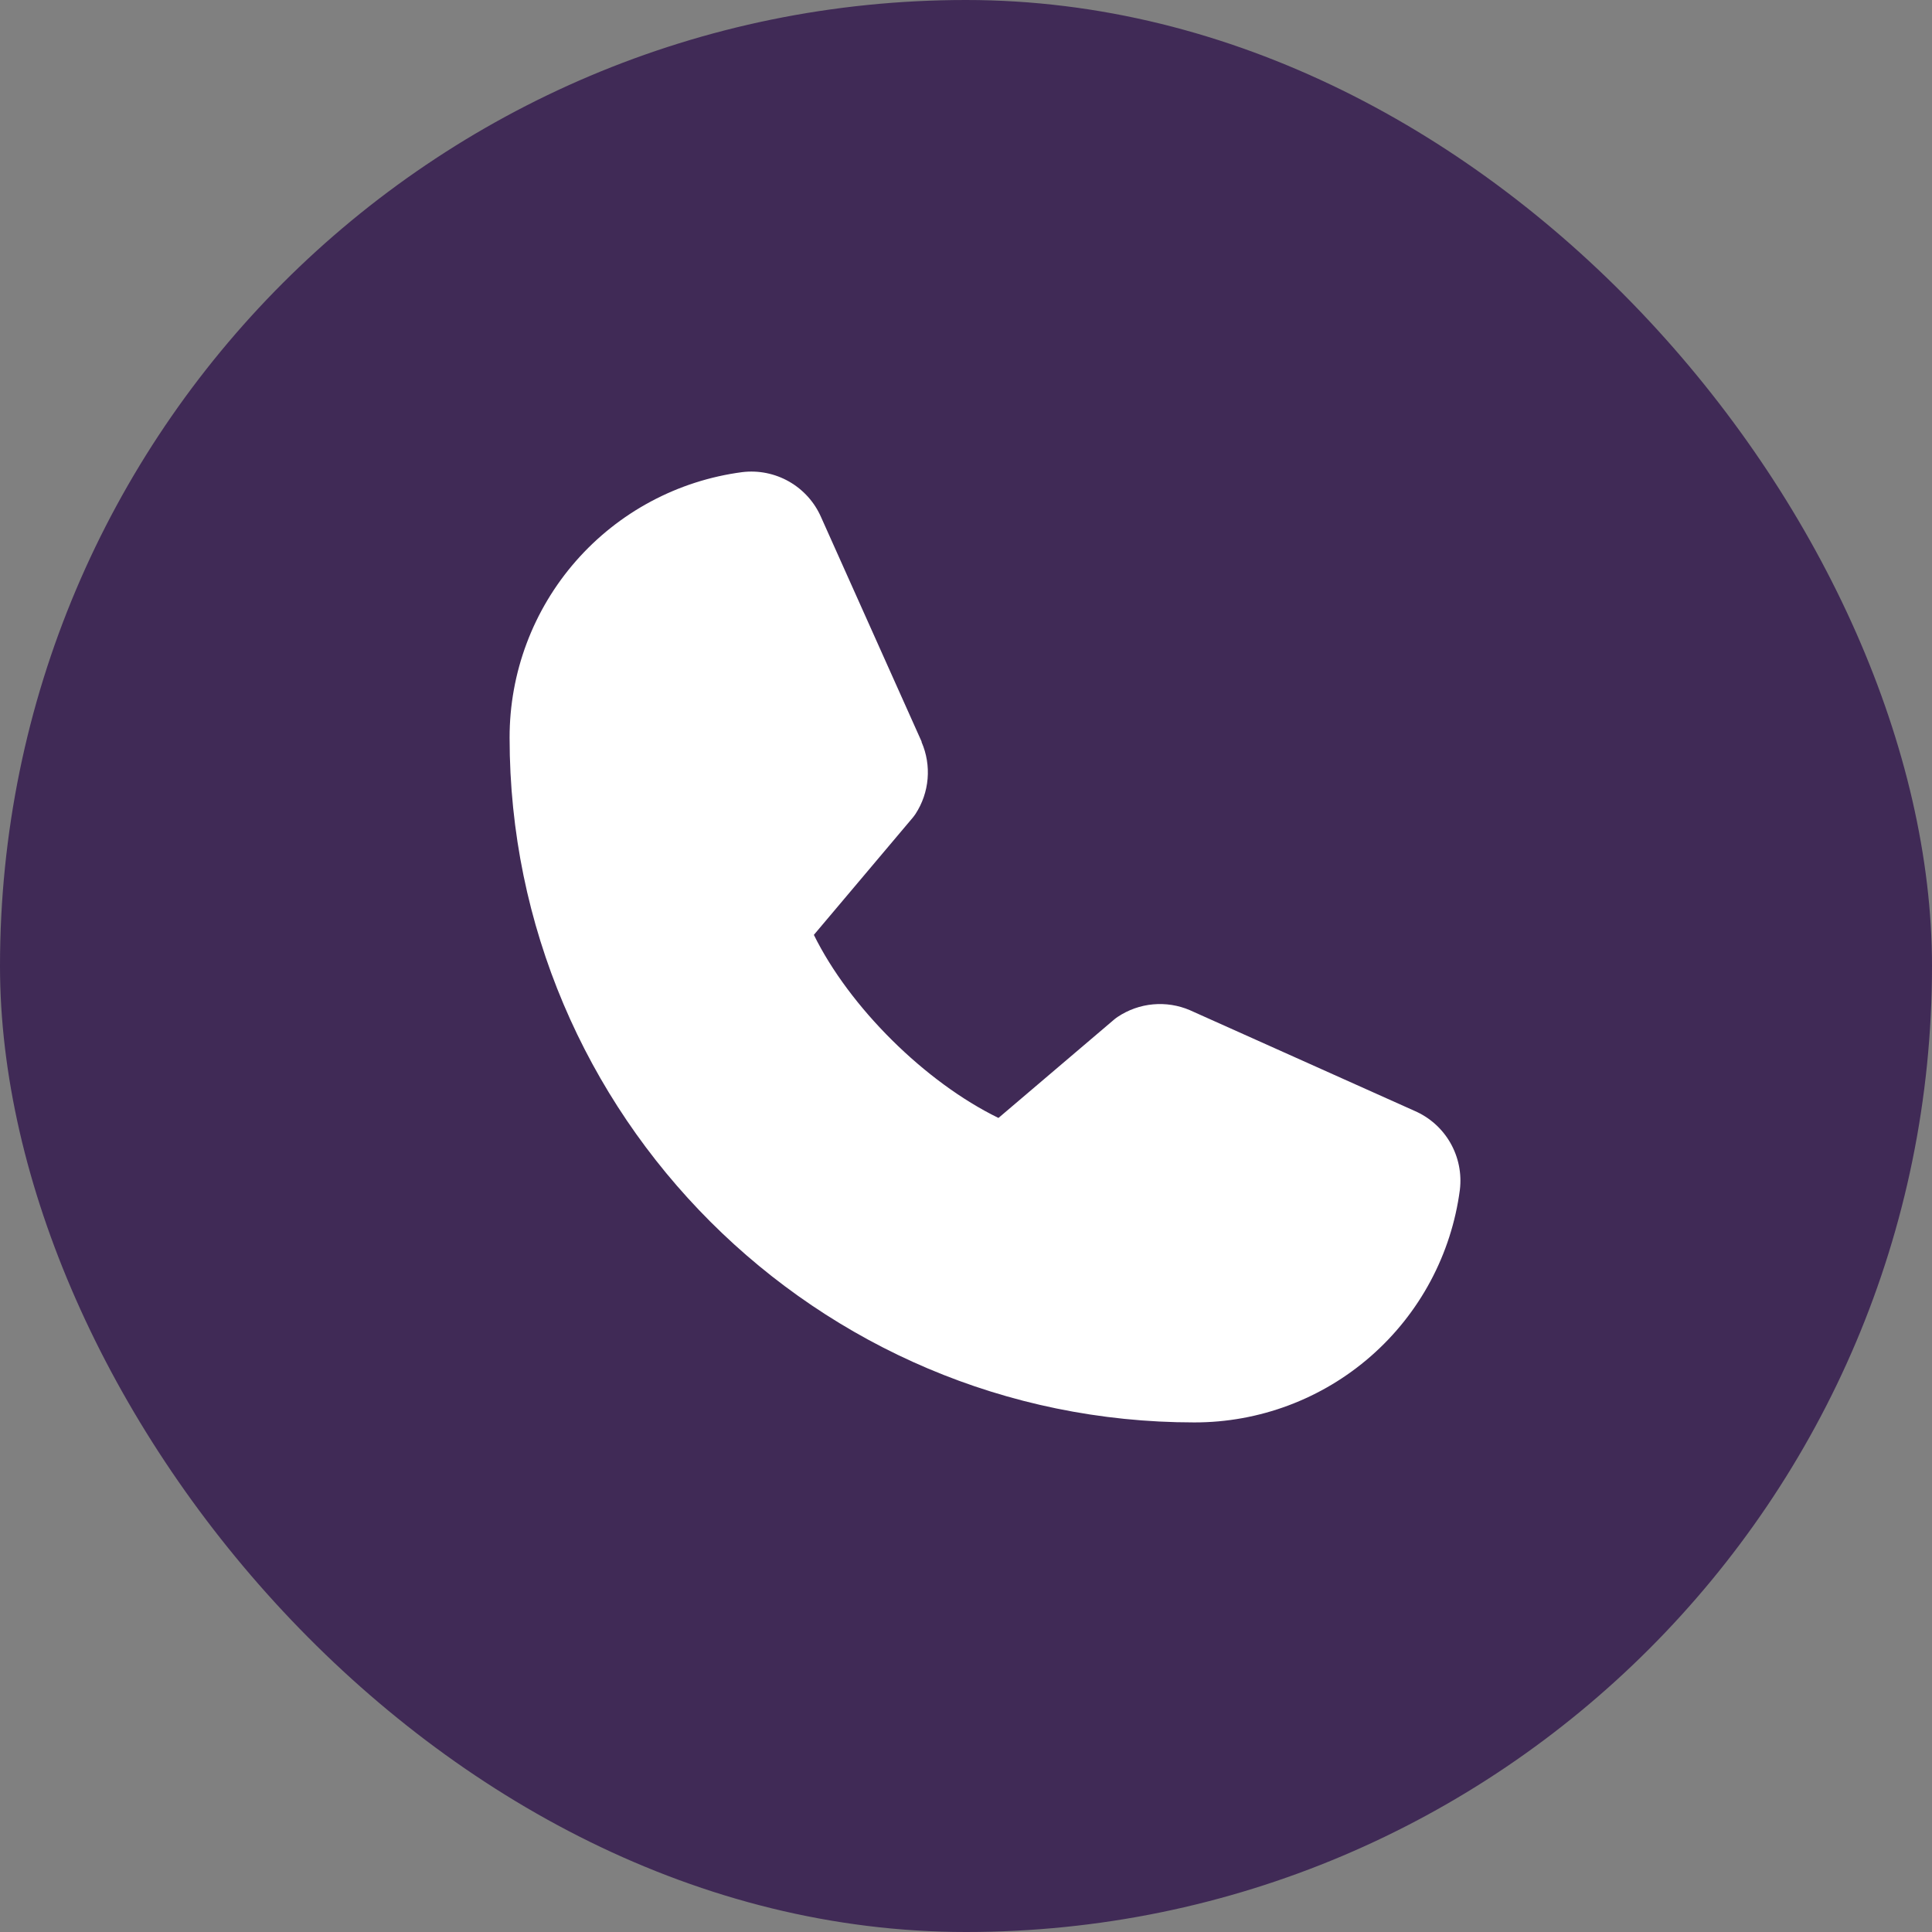
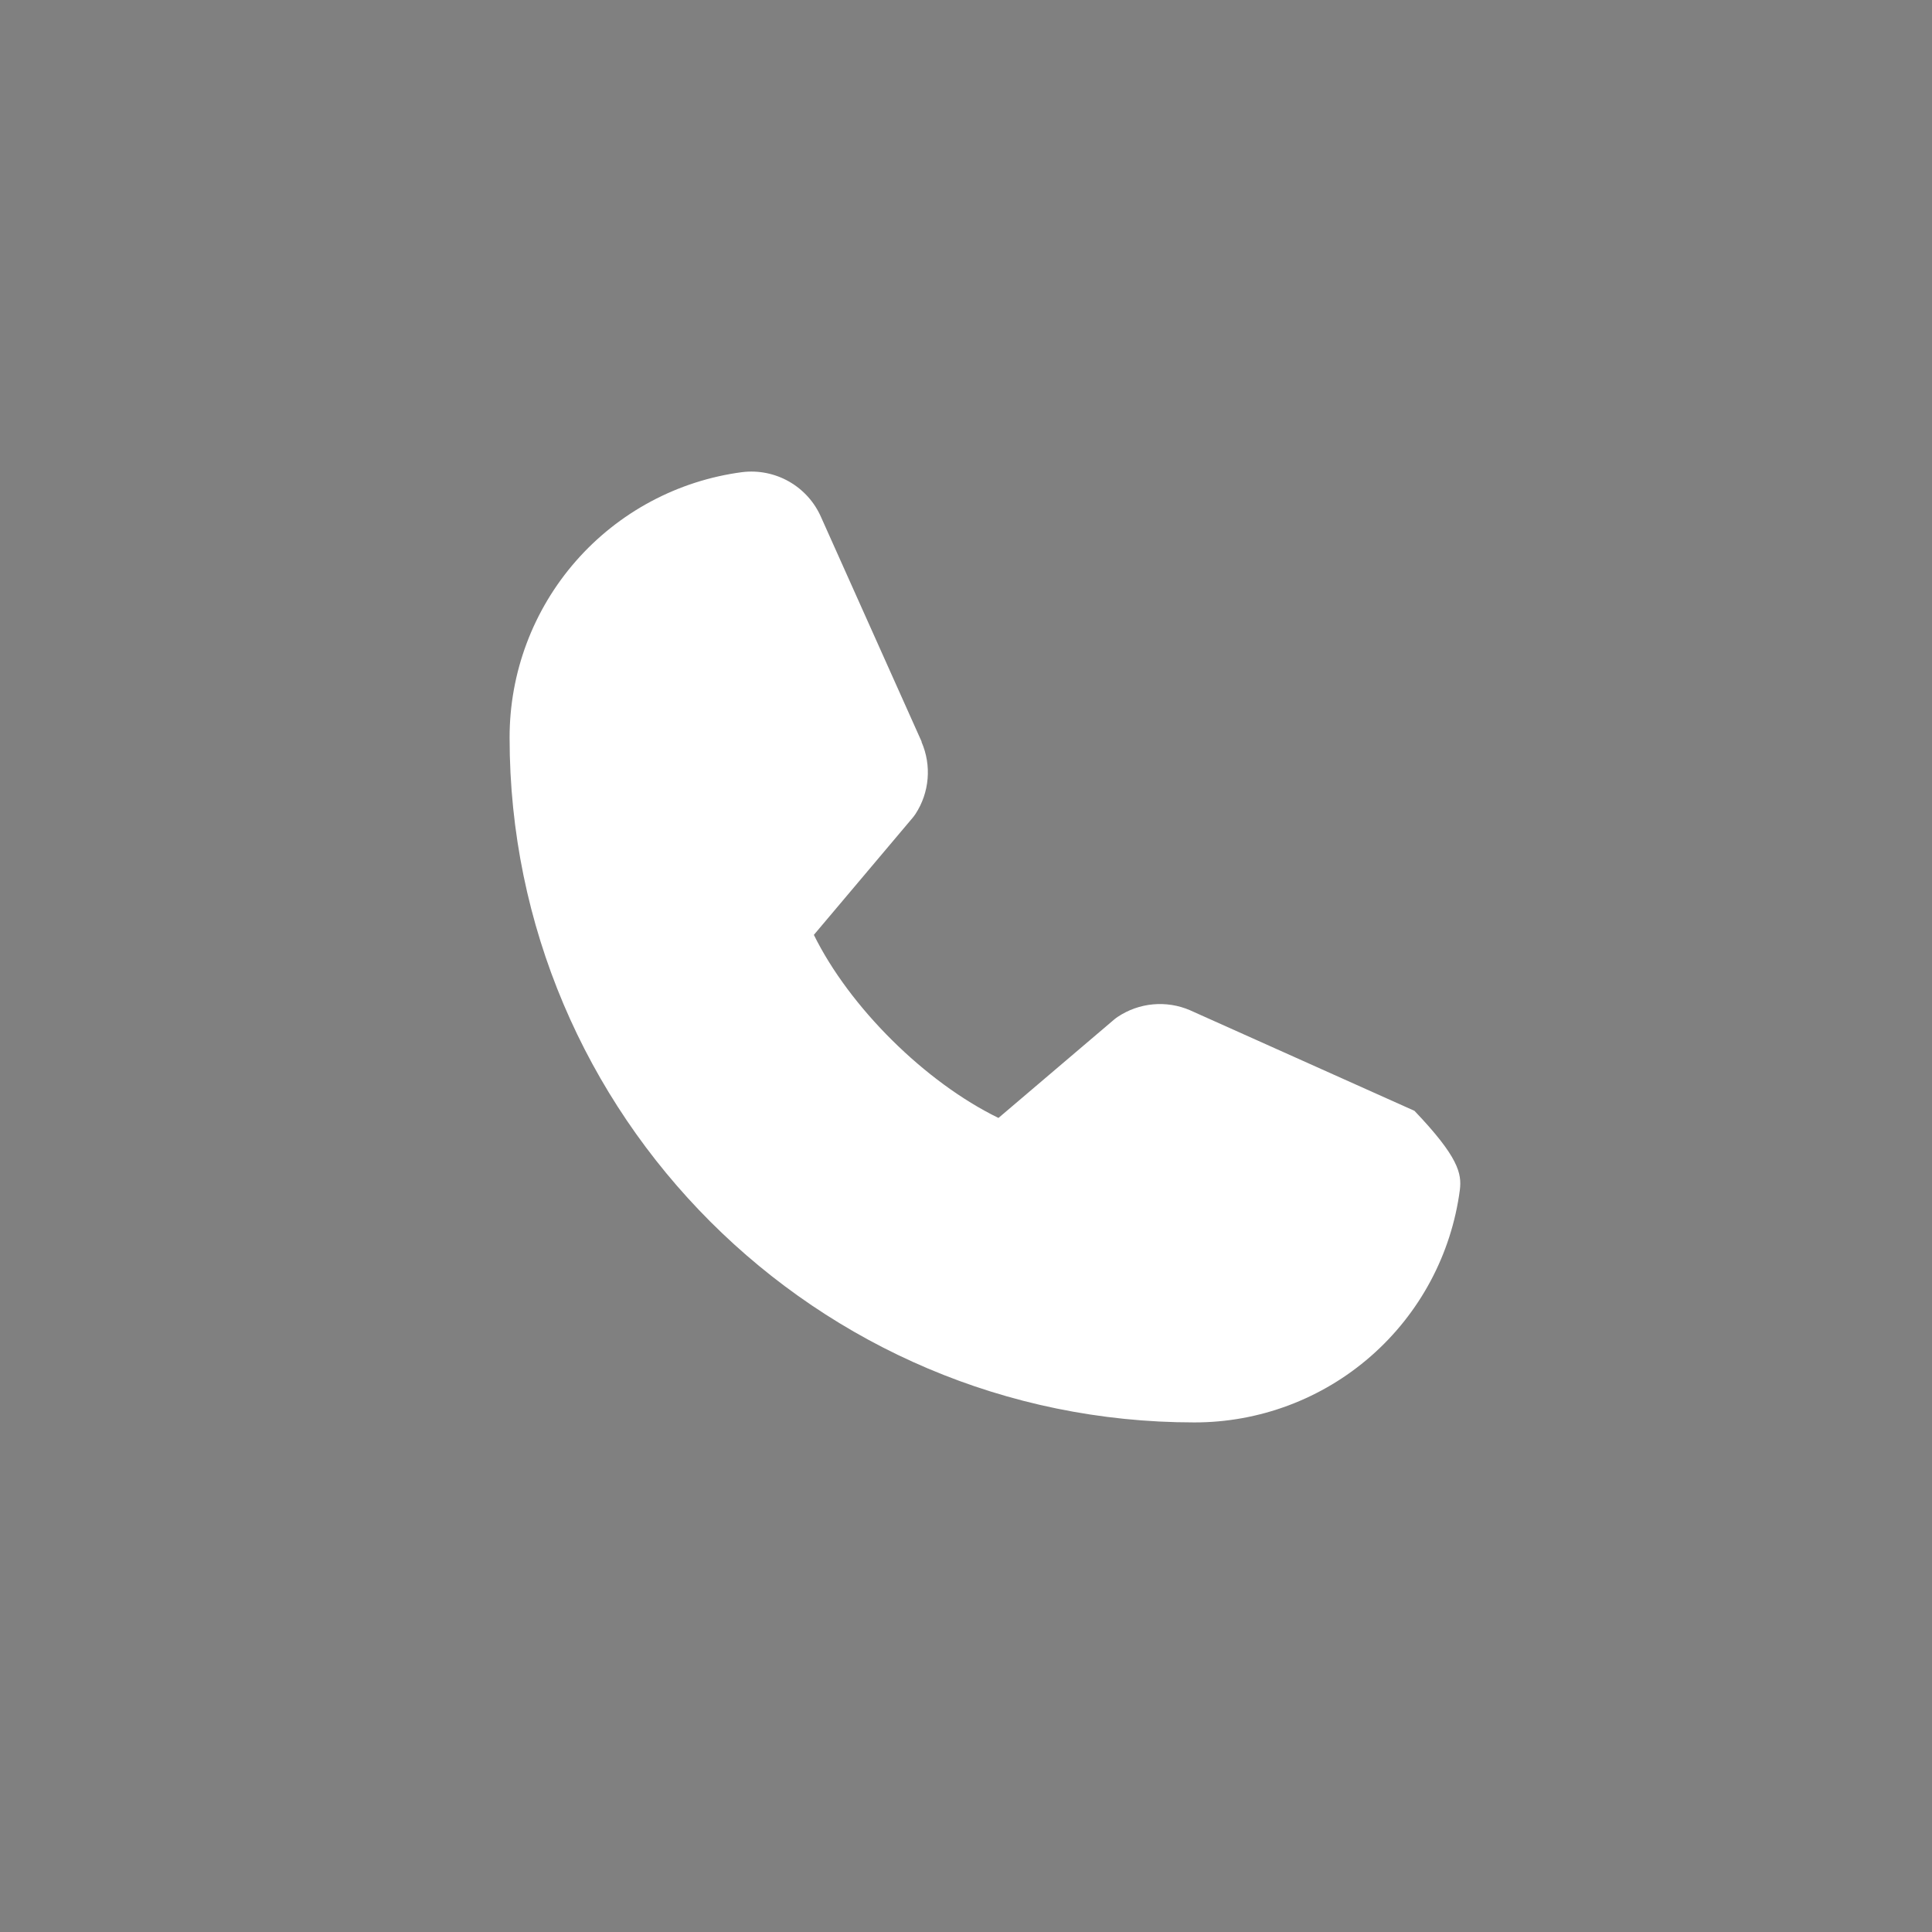
<svg xmlns="http://www.w3.org/2000/svg" width="227" height="227" viewBox="0 0 227 227" fill="none">
  <rect x="0" y="0" width="227" height="227" fill="#808080" stroke="none" />
-   <rect width="227" height="227" rx="113.5" fill="#402A56" />
-   <path d="M171.527 139.799C170.531 147.369 166.814 154.316 161.069 159.345C155.325 164.374 147.947 167.14 140.313 167.126C95.96 167.126 59.875 131.041 59.875 86.688C59.861 79.054 62.627 71.676 67.656 65.931C72.685 60.187 79.632 56.47 87.201 55.474C89.115 55.24 91.054 55.632 92.727 56.59C94.4 57.549 95.719 59.023 96.485 60.792L108.283 87.13V87.197C108.87 88.551 109.112 90.03 108.988 91.501C108.865 92.971 108.378 94.389 107.573 95.626C107.473 95.777 107.367 95.916 107.255 96.056L95.625 109.842C99.809 118.344 108.702 127.158 117.315 131.353L130.911 119.785C131.045 119.673 131.185 119.568 131.33 119.472C132.566 118.648 133.989 118.144 135.468 118.008C136.948 117.871 138.438 118.106 139.804 118.69L139.877 118.724L166.192 130.516C167.965 131.28 169.442 132.597 170.404 134.27C171.365 135.944 171.759 137.883 171.527 139.799Z" fill="white" />
+   <path d="M171.527 139.799C170.531 147.369 166.814 154.316 161.069 159.345C155.325 164.374 147.947 167.14 140.313 167.126C95.96 167.126 59.875 131.041 59.875 86.688C59.861 79.054 62.627 71.676 67.656 65.931C72.685 60.187 79.632 56.47 87.201 55.474C89.115 55.24 91.054 55.632 92.727 56.59C94.4 57.549 95.719 59.023 96.485 60.792L108.283 87.13V87.197C108.87 88.551 109.112 90.03 108.988 91.501C108.865 92.971 108.378 94.389 107.573 95.626C107.473 95.777 107.367 95.916 107.255 96.056L95.625 109.842C99.809 118.344 108.702 127.158 117.315 131.353L130.911 119.785C131.045 119.673 131.185 119.568 131.33 119.472C132.566 118.648 133.989 118.144 135.468 118.008C136.948 117.871 138.438 118.106 139.804 118.69L139.877 118.724L166.192 130.516C171.365 135.944 171.759 137.883 171.527 139.799Z" fill="white" />
</svg>